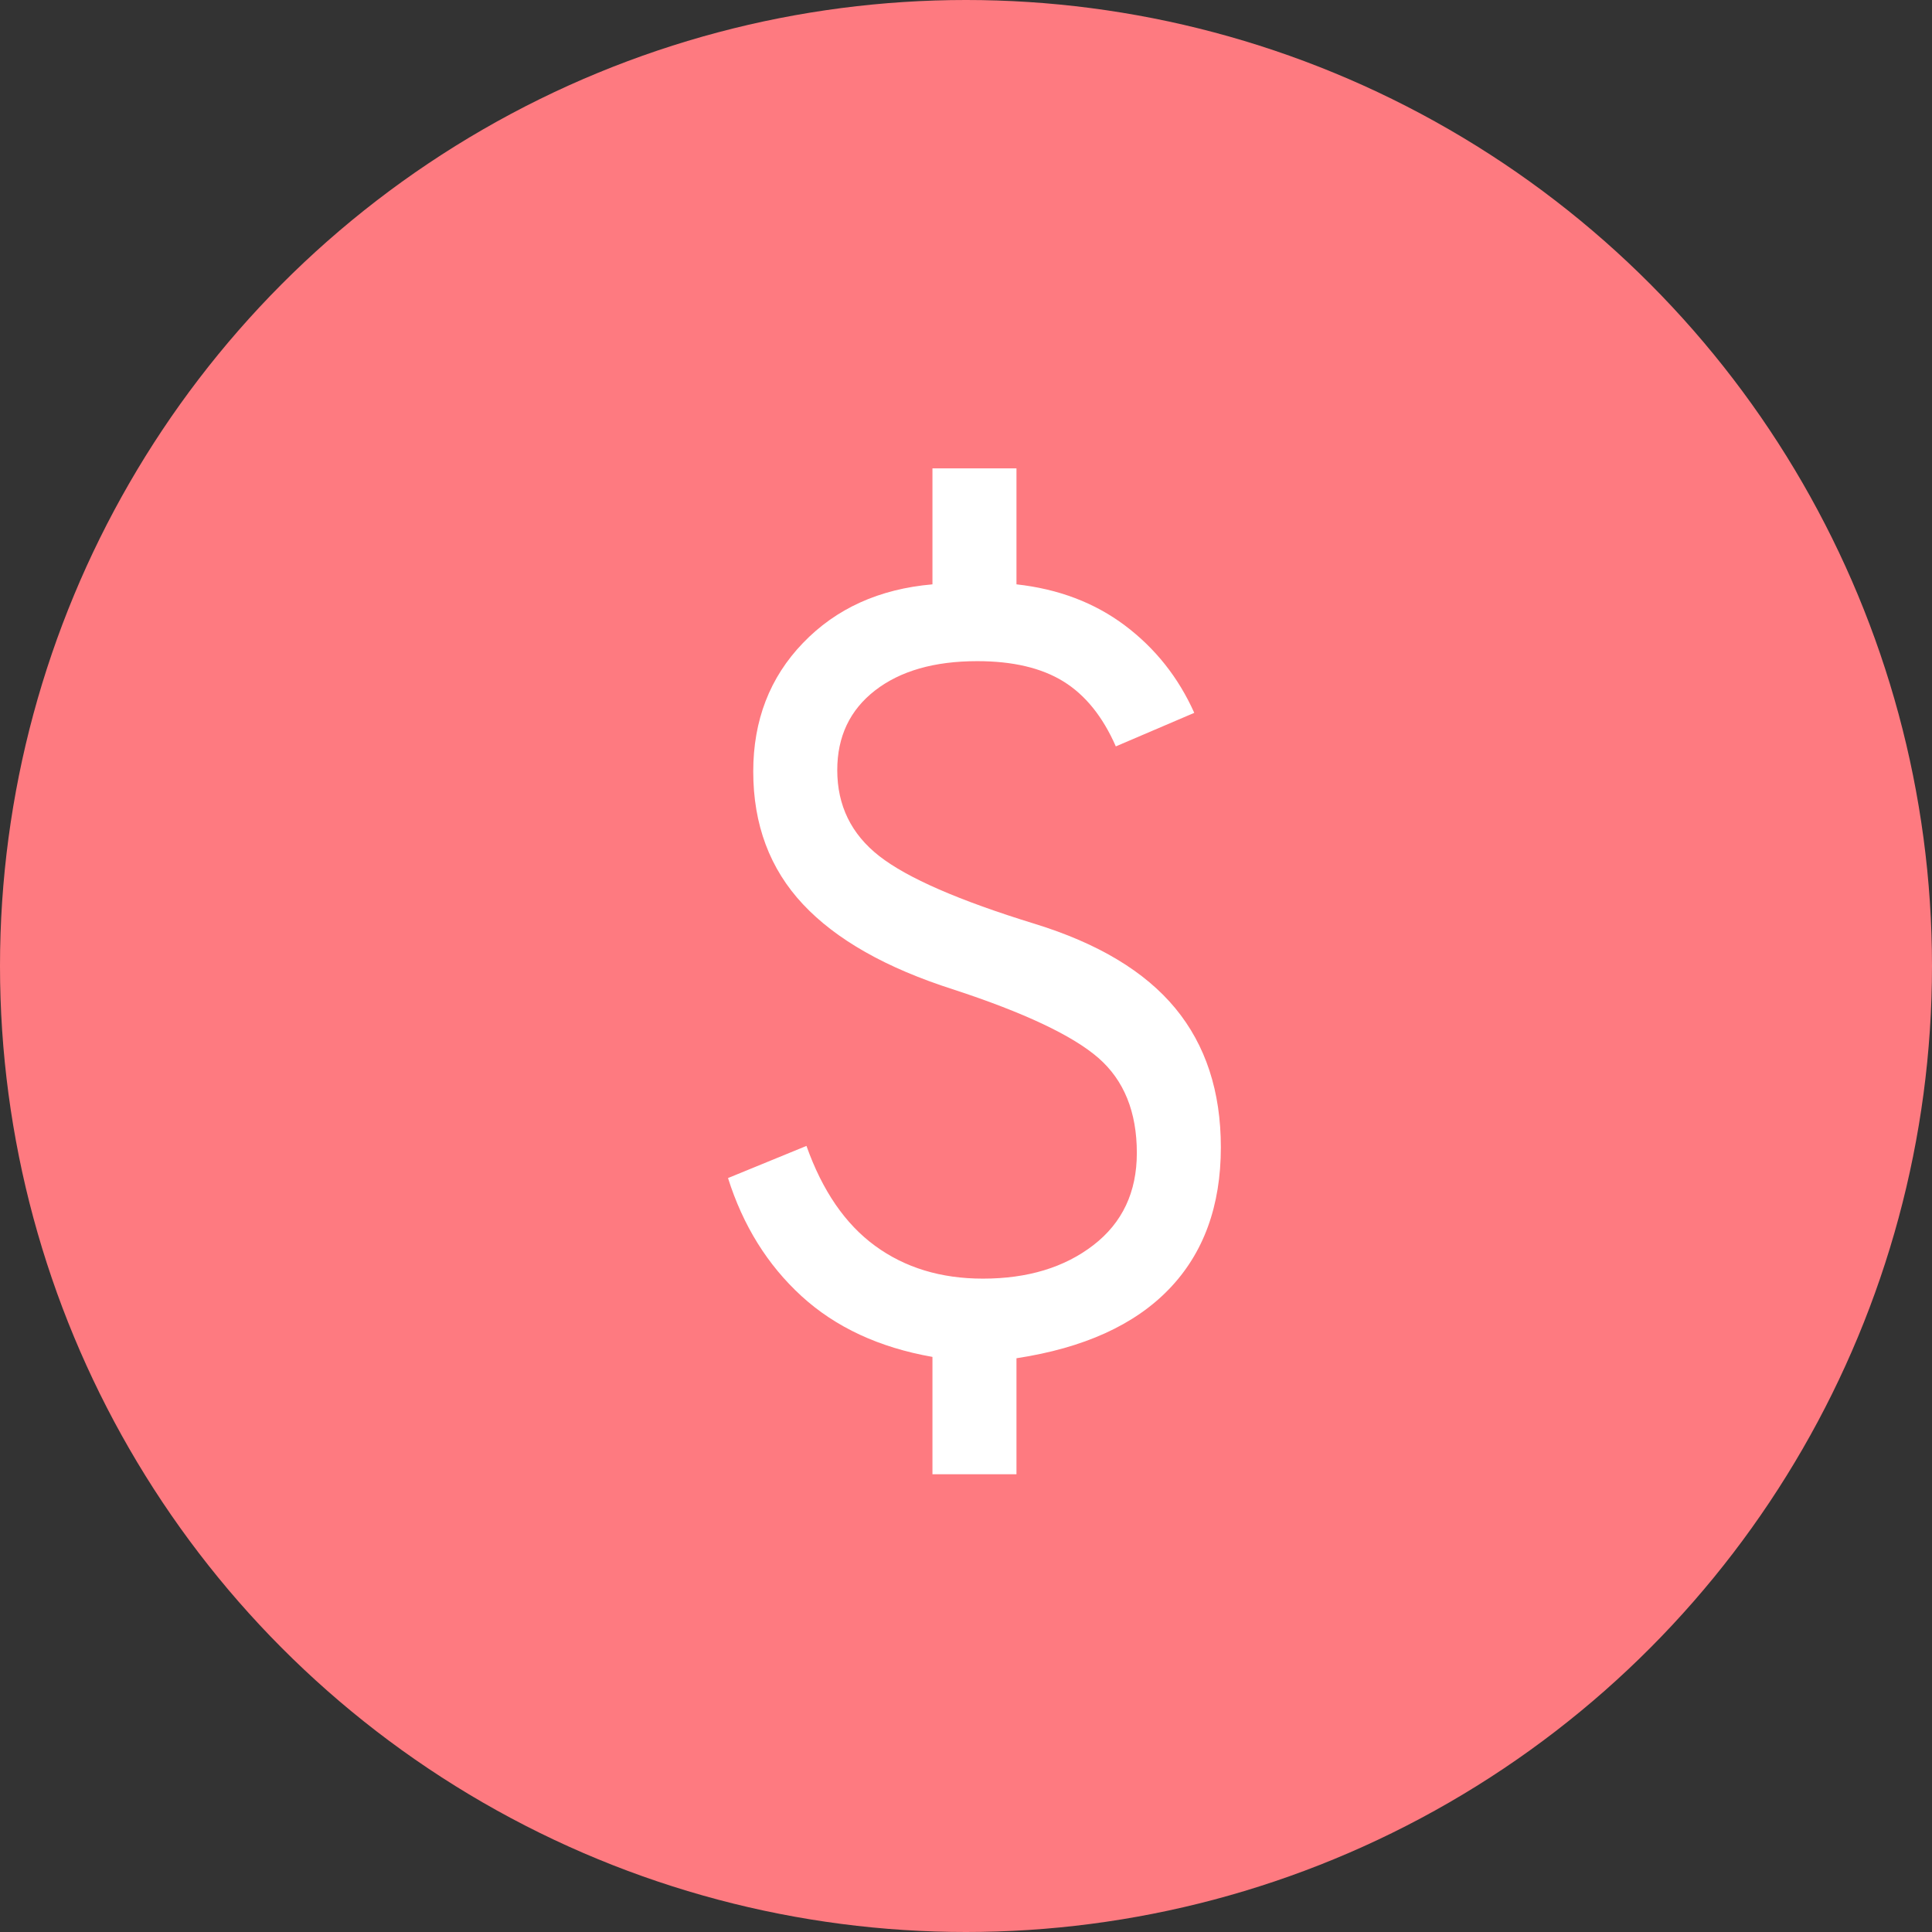
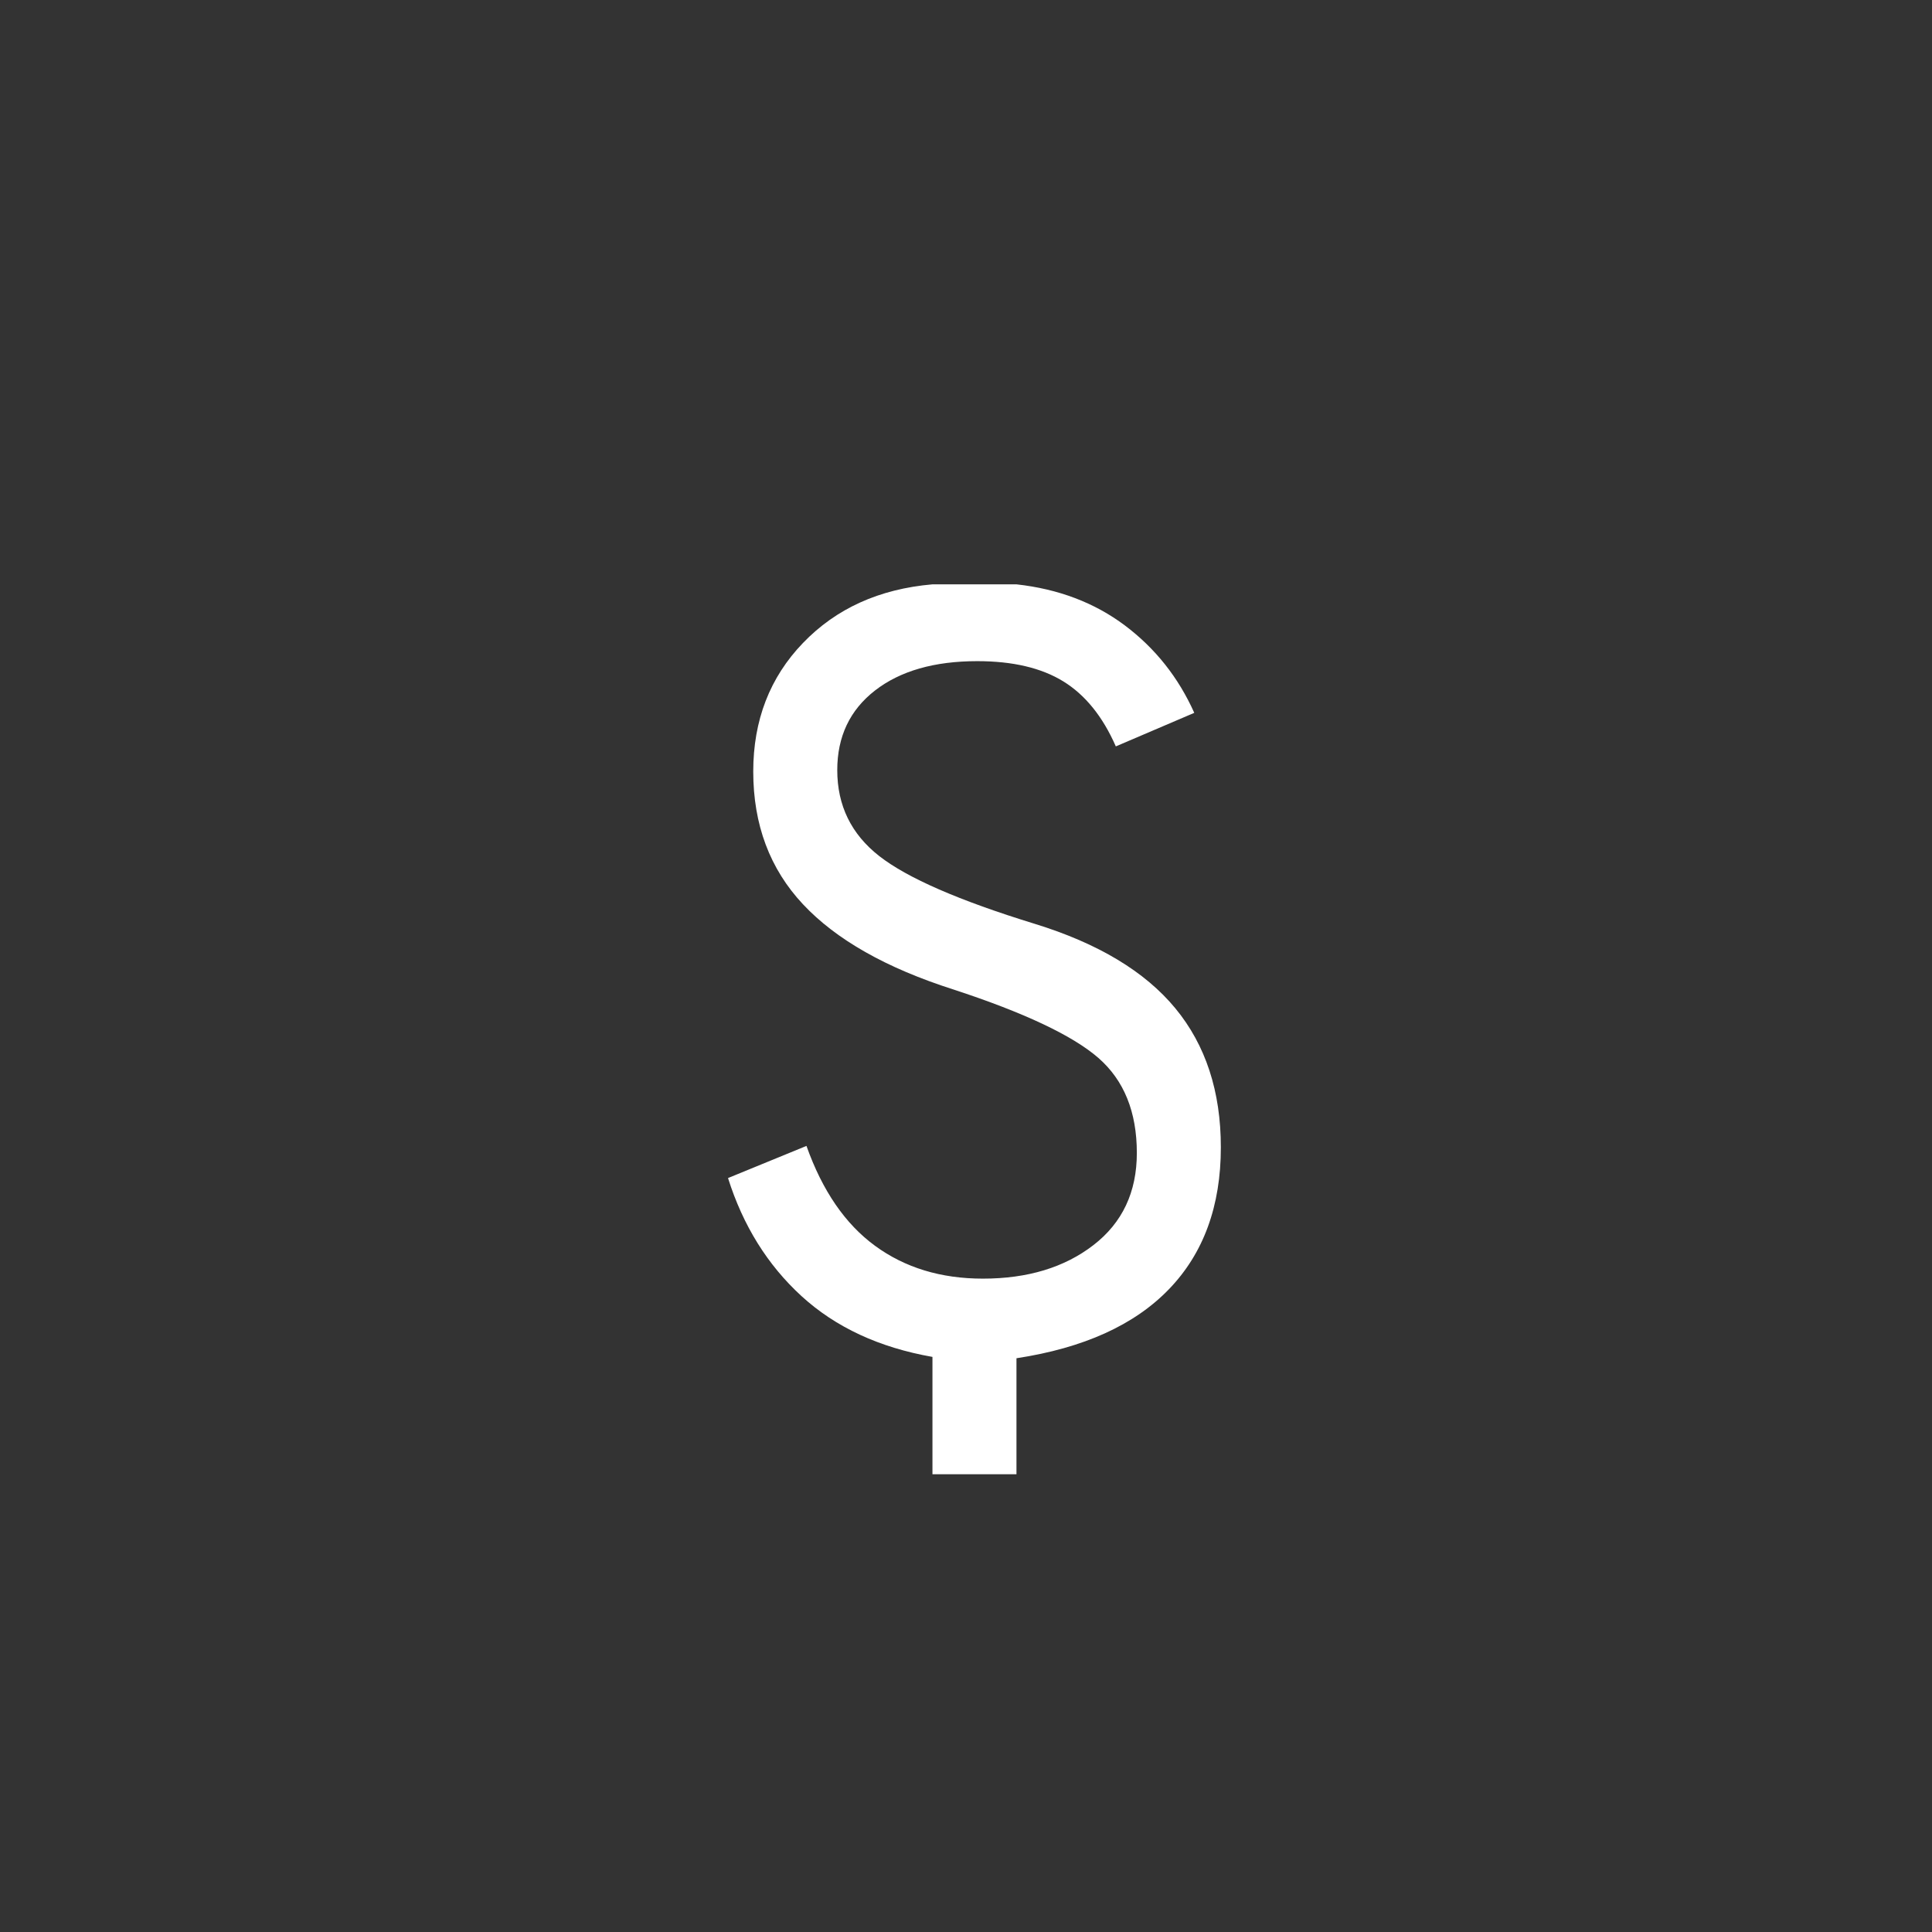
<svg xmlns="http://www.w3.org/2000/svg" width="33" height="33" viewBox="0 0 33 33" fill="none">
  <rect x="0" y="0" width="33" height="33" fill="#333333" stroke="none" />
-   <circle cx="16.5" cy="16.5" r="16.5" fill="#FE7A80" />
-   <path d="M15.927 25.181V23.177C15.018 23.017 14.273 22.671 13.691 22.139C13.109 21.606 12.691 20.933 12.435 20.122L13.775 19.573C14.046 20.337 14.436 20.906 14.946 21.279C15.457 21.653 16.07 21.84 16.788 21.84C17.553 21.84 18.183 21.649 18.677 21.267C19.171 20.886 19.418 20.361 19.418 19.693C19.418 18.993 19.199 18.452 18.761 18.07C18.322 17.688 17.497 17.298 16.285 16.901C15.138 16.535 14.281 16.05 13.715 15.445C13.149 14.841 12.866 14.085 12.866 13.178C12.866 12.303 13.149 11.571 13.715 10.983C14.281 10.394 15.018 10.06 15.927 9.981V8H17.362V9.981C18.079 10.06 18.697 10.295 19.215 10.684C19.733 11.074 20.128 11.571 20.399 12.176L19.059 12.749C18.836 12.24 18.537 11.87 18.163 11.639C17.788 11.408 17.298 11.293 16.692 11.293C15.959 11.293 15.377 11.46 14.946 11.794C14.516 12.128 14.301 12.582 14.301 13.154C14.301 13.759 14.54 14.248 15.018 14.622C15.496 14.996 16.381 15.382 17.672 15.779C18.757 16.113 19.558 16.595 20.076 17.223C20.594 17.851 20.853 18.643 20.853 19.597C20.853 20.599 20.558 21.407 19.968 22.019C19.378 22.632 18.509 23.025 17.362 23.2V25.181H15.927Z" fill="white" />
+   <path d="M15.927 25.181V23.177C15.018 23.017 14.273 22.671 13.691 22.139C13.109 21.606 12.691 20.933 12.435 20.122L13.775 19.573C14.046 20.337 14.436 20.906 14.946 21.279C15.457 21.653 16.07 21.84 16.788 21.84C17.553 21.84 18.183 21.649 18.677 21.267C19.171 20.886 19.418 20.361 19.418 19.693C19.418 18.993 19.199 18.452 18.761 18.07C18.322 17.688 17.497 17.298 16.285 16.901C15.138 16.535 14.281 16.05 13.715 15.445C13.149 14.841 12.866 14.085 12.866 13.178C12.866 12.303 13.149 11.571 13.715 10.983C14.281 10.394 15.018 10.06 15.927 9.981H17.362V9.981C18.079 10.06 18.697 10.295 19.215 10.684C19.733 11.074 20.128 11.571 20.399 12.176L19.059 12.749C18.836 12.24 18.537 11.87 18.163 11.639C17.788 11.408 17.298 11.293 16.692 11.293C15.959 11.293 15.377 11.46 14.946 11.794C14.516 12.128 14.301 12.582 14.301 13.154C14.301 13.759 14.54 14.248 15.018 14.622C15.496 14.996 16.381 15.382 17.672 15.779C18.757 16.113 19.558 16.595 20.076 17.223C20.594 17.851 20.853 18.643 20.853 19.597C20.853 20.599 20.558 21.407 19.968 22.019C19.378 22.632 18.509 23.025 17.362 23.2V25.181H15.927Z" fill="white" />
</svg>